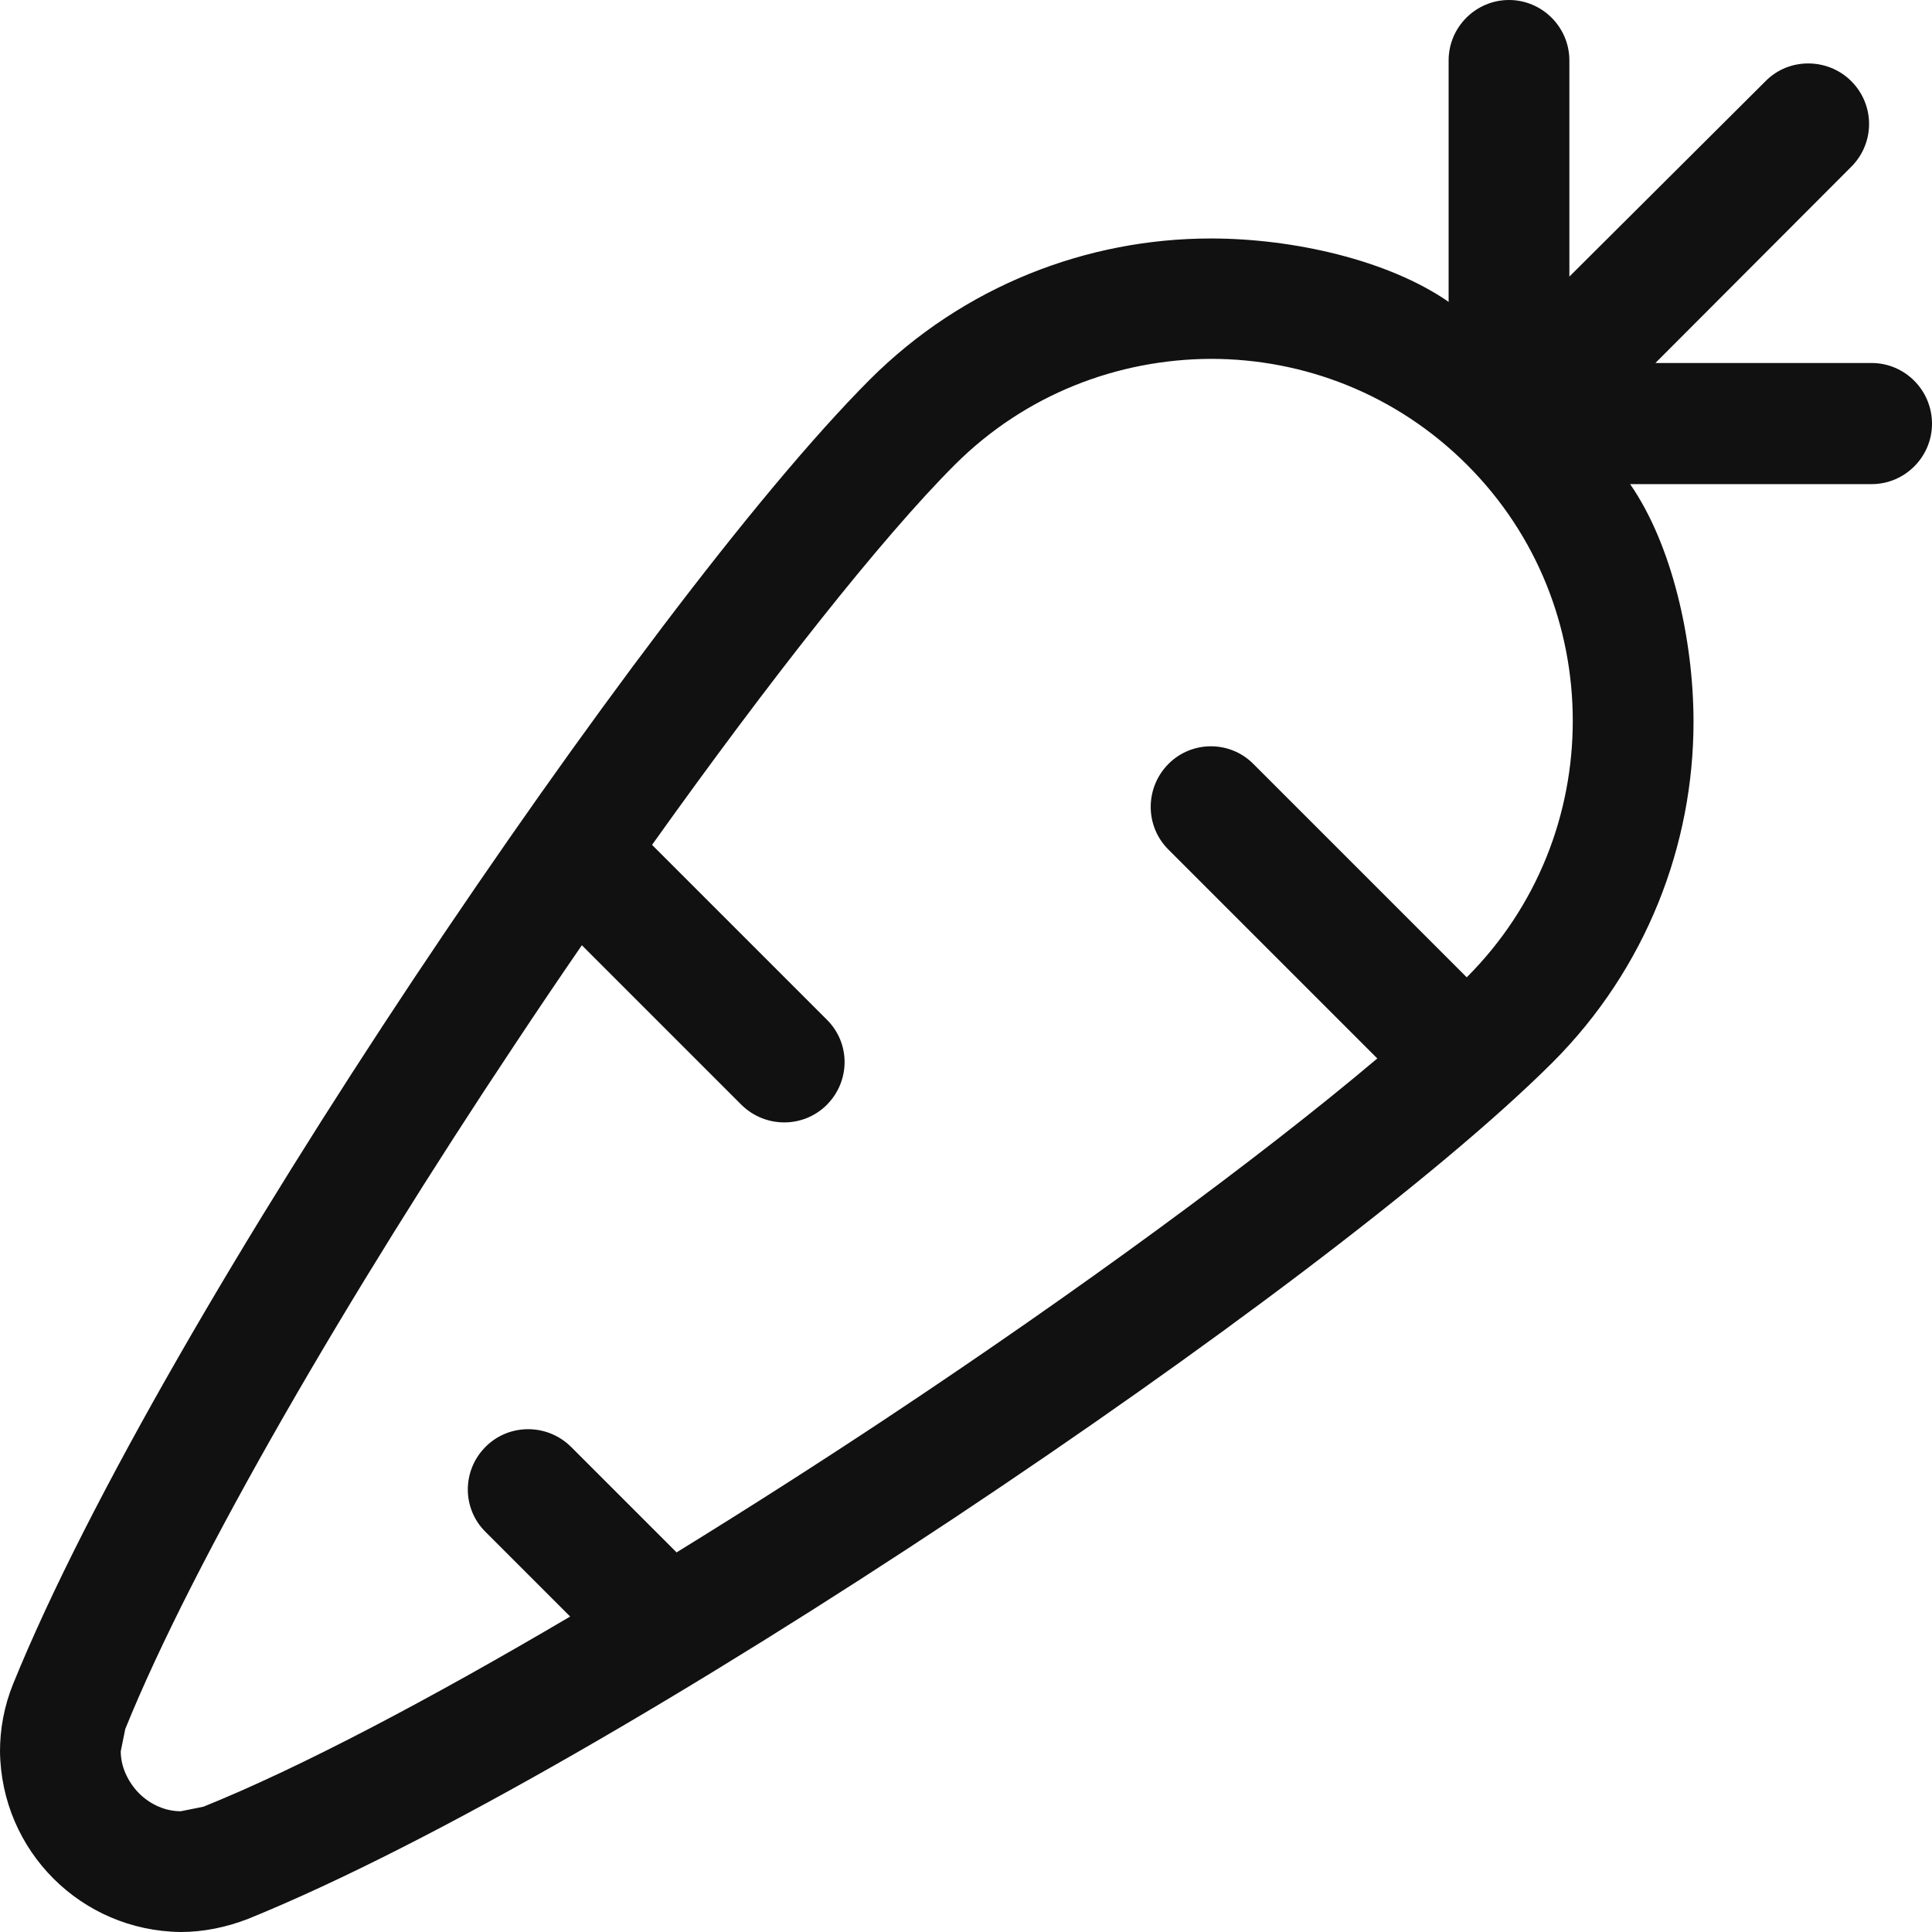
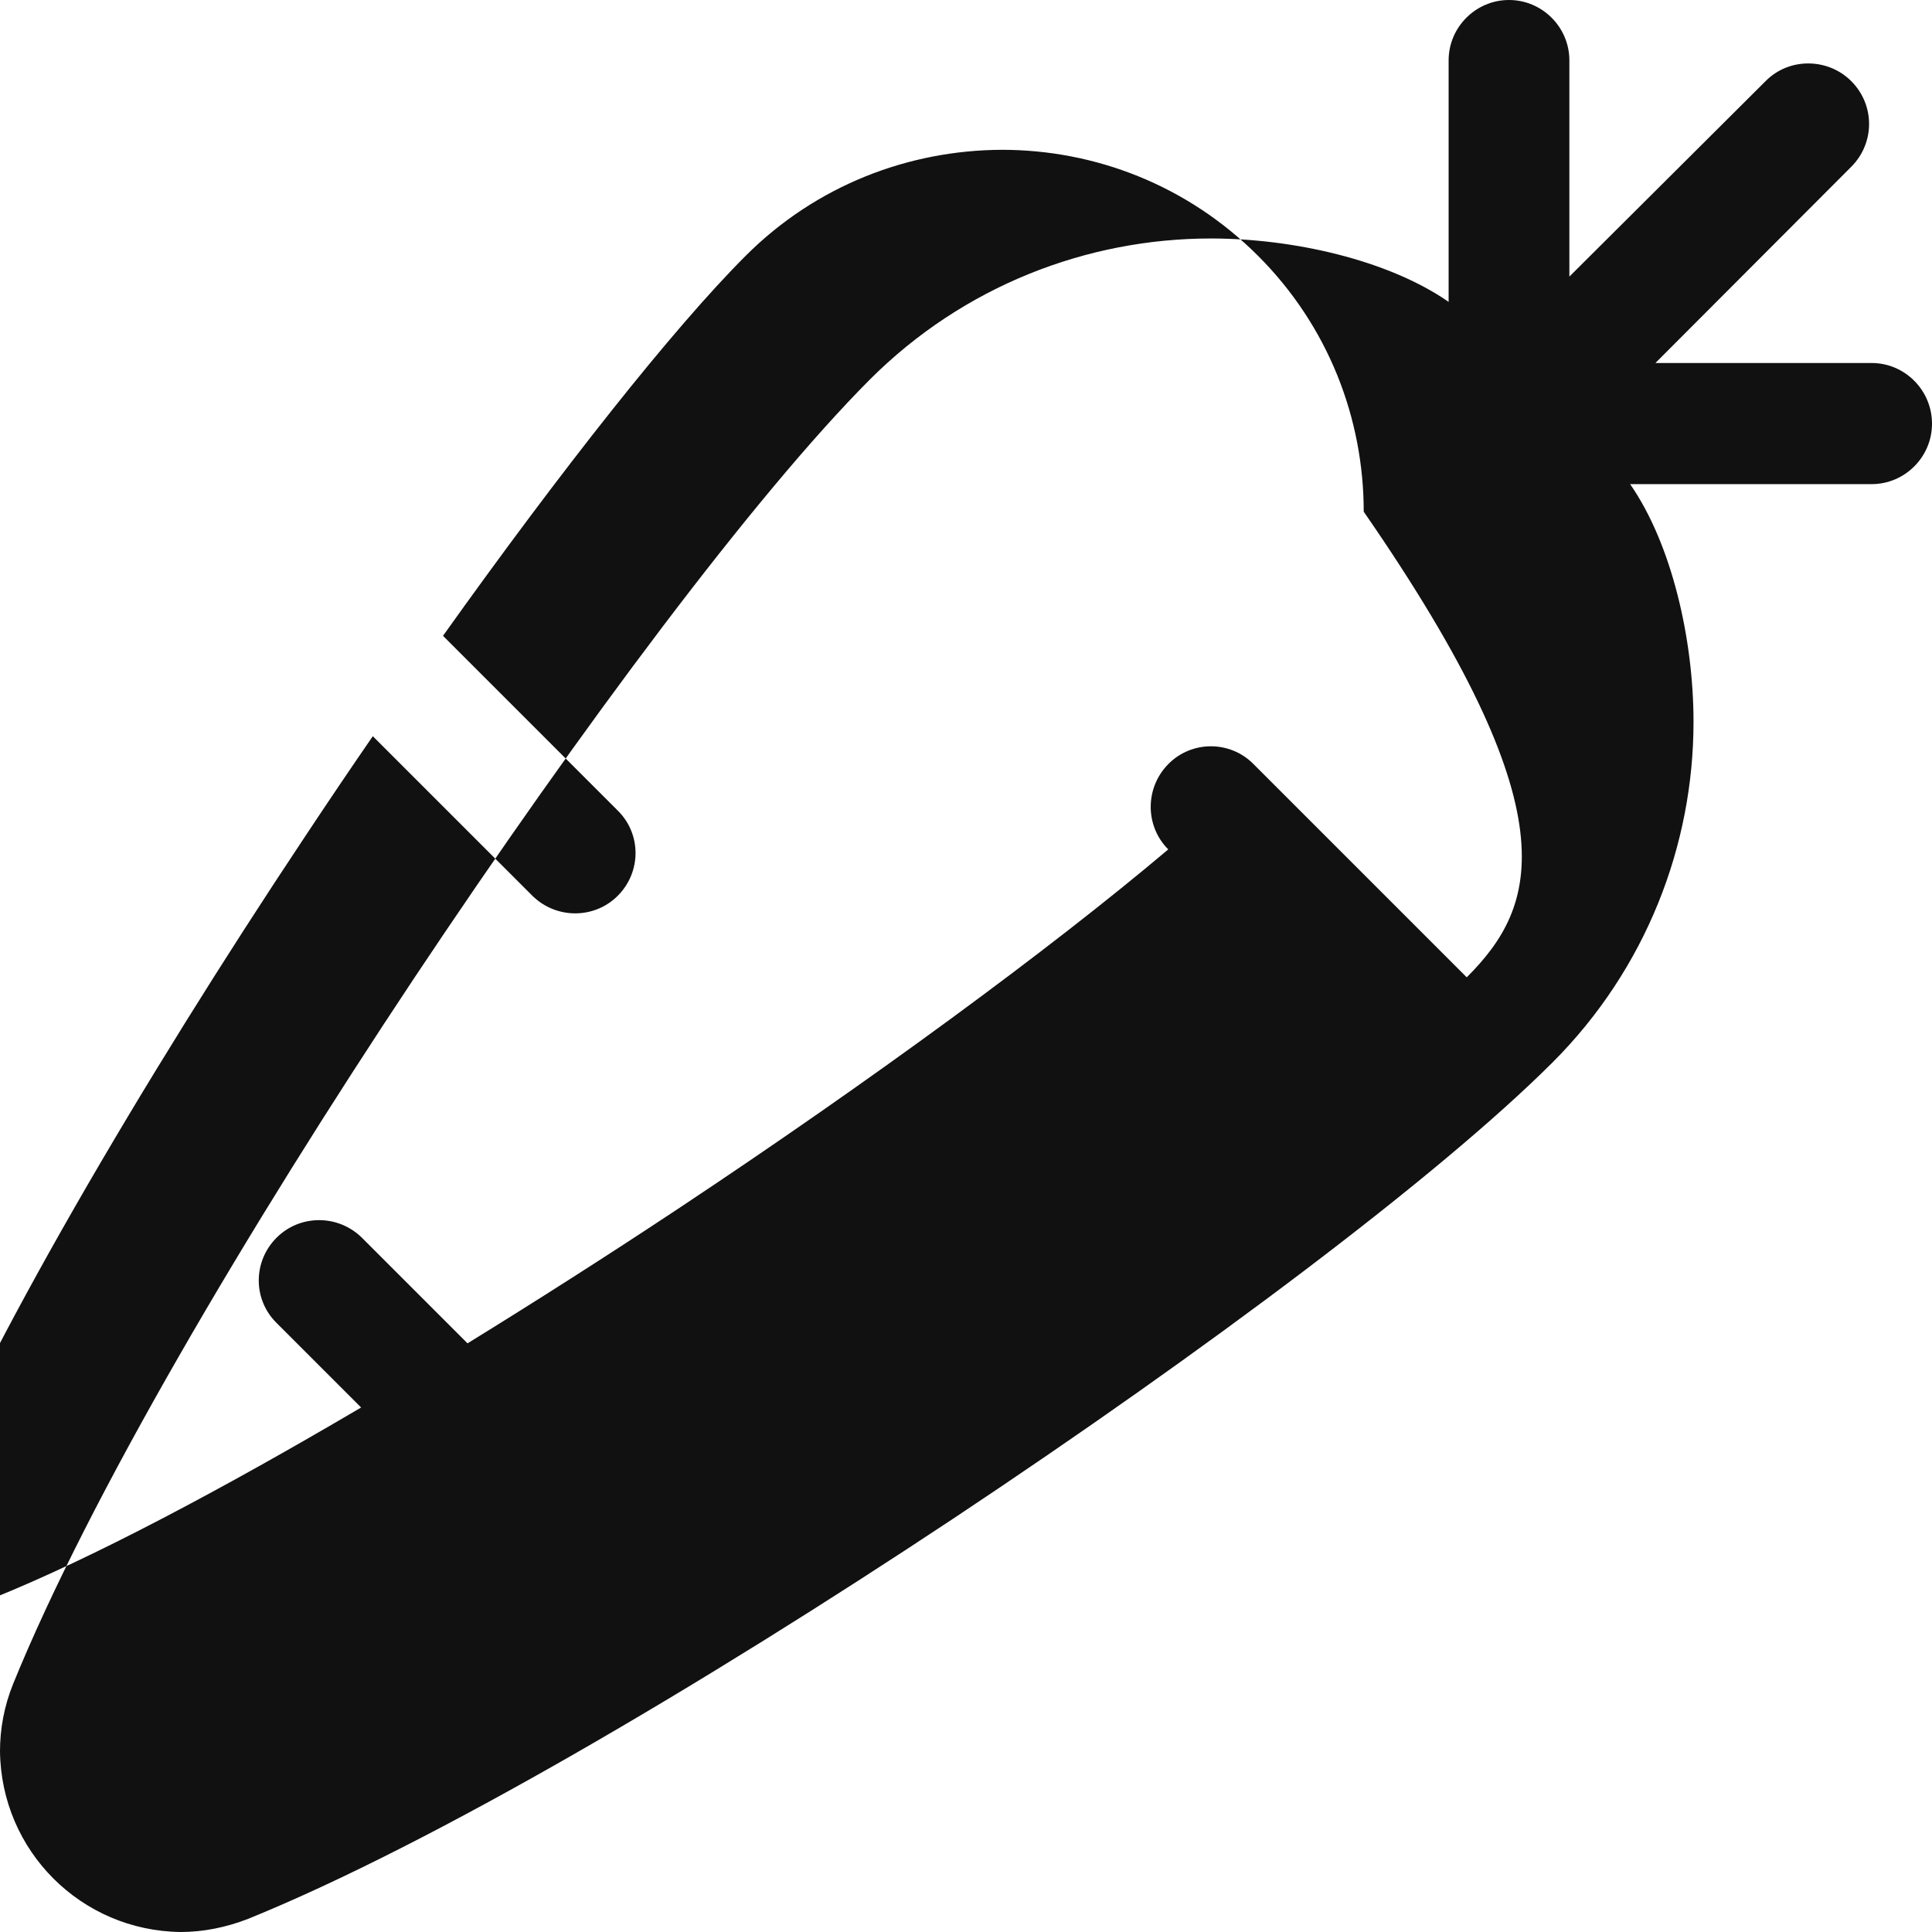
<svg xmlns="http://www.w3.org/2000/svg" version="1.1" id="Layer_1" x="0px" y="0px" viewBox="0 0 512 512" style="enable-background:new 0 0 512 512;" xml:space="preserve">
  <style type="text/css">
	.st0{fill:#111111;}
</style>
  <g>
    <g>
-       <path class="st0" d="M496,96.2h-57.3l51.9-52c6.3-6.3,6.3-16.4,0-22.7c-6.2-6.2-16.5-6.3-22.7,0l-52,51.8V16c0-8.8-7.2-16-16-16    s-16,7.2-16,16v64c-16-11.1-41.2-16.8-63-16.8c-32.7,0-65.5,12.5-90.4,37.4c-30.2,30.3-76.3,91.9-120.8,158.7    C65.3,326.1,23.5,397,3.5,446.2c-2.4,5.9-3.5,12-3.5,17.9c0.3,26.4,21.5,47.6,47.9,47.9c5.9,0,12-1.2,17.9-3.5v0    c49.2-20,120.1-61.8,186.9-106.1c66.8-44.4,128.4-90.6,158.7-120.8c24.9-24.9,37.4-57.7,37.4-90.3c0-21.8-5.7-47-16.8-63h64    c8.8,0,16-7.2,16-16C512,103.4,504.8,96.2,496,96.2z M388.7,259l-56.5-56.5c-6.2-6.3-16.4-6.3-22.6,0s-6.2,16.4,0,22.6l55.4,55.4    c-31.6,26.7-79.5,61.8-130,95.3c-18.4,12.2-37.2,24.2-55.7,35.6l-28-28c-6.3-6.2-16.4-6.2-22.6,0c-6.3,6.3-6.3,16.4,0,22.6    l22.4,22.4c-37,21.8-71.4,40-97.2,50.4l-6,1.2c-4,0-8-1.7-11.1-4.8c-3-3.1-4.8-7.1-4.8-11.1l1.2-5.9    c18.2-45,59.5-115.7,103.1-181.2c5.9-8.9,11.9-17.8,17.9-26.5l42.3,42.3c6.3,6.2,16.4,6.2,22.6,0c6.3-6.3,6.3-16.4,0-22.6    l-46.3-46.3c31.3-43.9,60.9-81.4,80.2-100.7c18.7-18.7,43.2-28,67.9-28.1c24.6,0,49.1,9.3,67.9,28.1c18.7,18.7,28,43.2,28,67.8    C416.8,215.7,407.5,240.2,388.7,259z" />
+       <path class="st0" d="M496,96.2h-57.3l51.9-52c6.3-6.3,6.3-16.4,0-22.7c-6.2-6.2-16.5-6.3-22.7,0l-52,51.8V16c0-8.8-7.2-16-16-16    s-16,7.2-16,16v64c-16-11.1-41.2-16.8-63-16.8c-32.7,0-65.5,12.5-90.4,37.4c-30.2,30.3-76.3,91.9-120.8,158.7    C65.3,326.1,23.5,397,3.5,446.2c-2.4,5.9-3.5,12-3.5,17.9c0.3,26.4,21.5,47.6,47.9,47.9c5.9,0,12-1.2,17.9-3.5v0    c49.2-20,120.1-61.8,186.9-106.1c66.8-44.4,128.4-90.6,158.7-120.8c24.9-24.9,37.4-57.7,37.4-90.3c0-21.8-5.7-47-16.8-63h64    c8.8,0,16-7.2,16-16C512,103.4,504.8,96.2,496,96.2z M388.7,259l-56.5-56.5c-6.2-6.3-16.4-6.3-22.6,0s-6.2,16.4,0,22.6c-31.6,26.7-79.5,61.8-130,95.3c-18.4,12.2-37.2,24.2-55.7,35.6l-28-28c-6.3-6.2-16.4-6.2-22.6,0c-6.3,6.3-6.3,16.4,0,22.6    l22.4,22.4c-37,21.8-71.4,40-97.2,50.4l-6,1.2c-4,0-8-1.7-11.1-4.8c-3-3.1-4.8-7.1-4.8-11.1l1.2-5.9    c18.2-45,59.5-115.7,103.1-181.2c5.9-8.9,11.9-17.8,17.9-26.5l42.3,42.3c6.3,6.2,16.4,6.2,22.6,0c6.3-6.3,6.3-16.4,0-22.6    l-46.3-46.3c31.3-43.9,60.9-81.4,80.2-100.7c18.7-18.7,43.2-28,67.9-28.1c24.6,0,49.1,9.3,67.9,28.1c18.7,18.7,28,43.2,28,67.8    C416.8,215.7,407.5,240.2,388.7,259z" />
    </g>
  </g>
</svg>